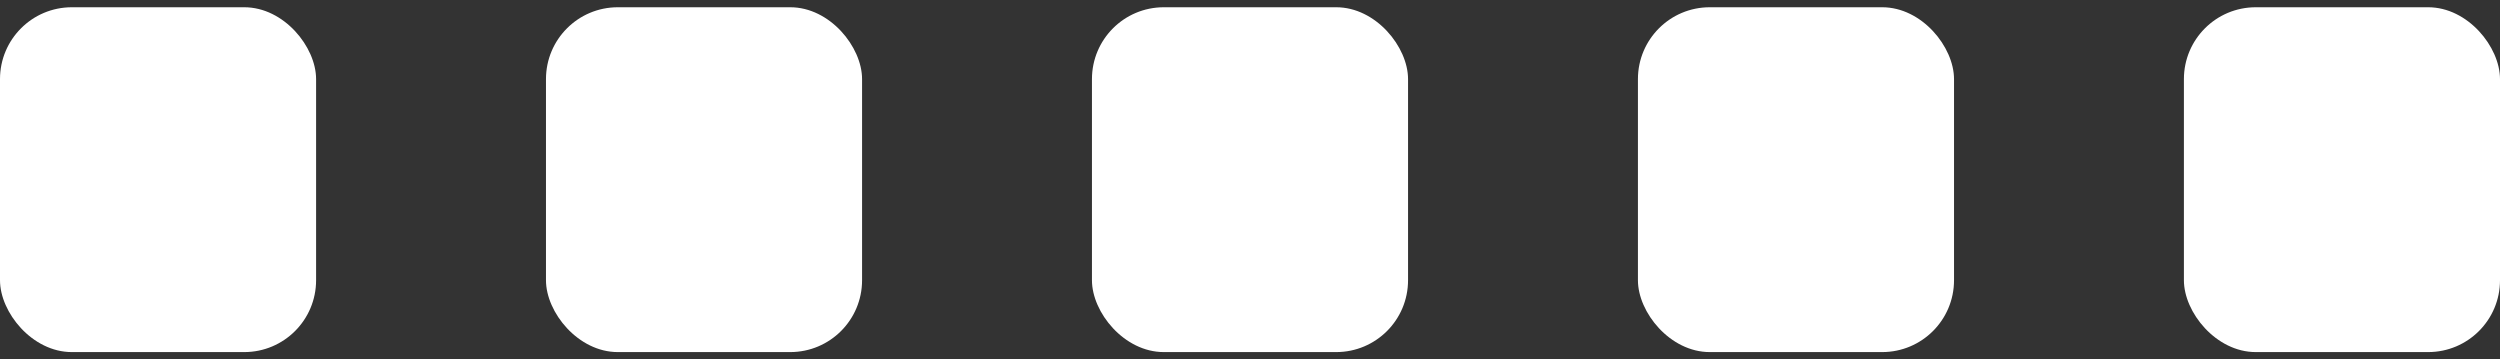
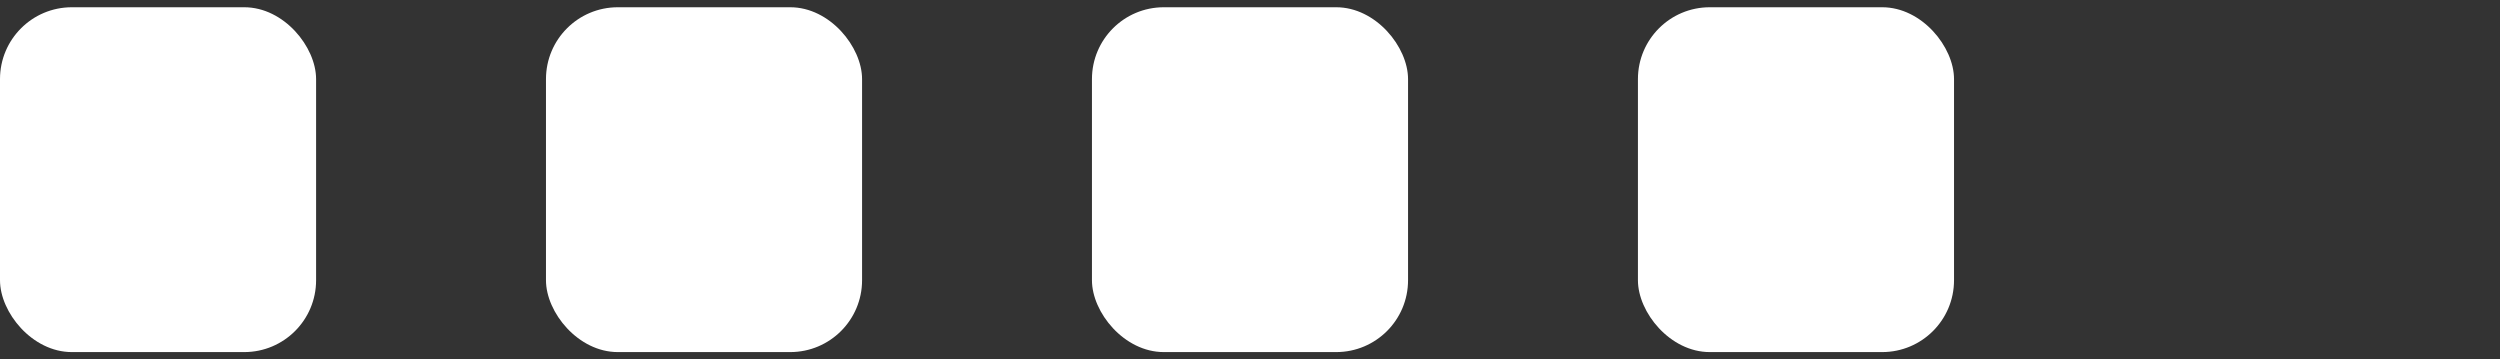
<svg xmlns="http://www.w3.org/2000/svg" viewBox="0 0 174 25" fill="none">
  <rect x="0" y="0" width="174" height="25" fill="#333333" stroke="none" />
  <rect y="0.505" width="22" height="24" rx="5" fill="white" />
  <rect x="38" y="0.505" width="22" height="24" rx="5" fill="white" />
  <rect x="76" y="0.505" width="22" height="24" rx="5" fill="white" />
  <rect x="114" y="0.505" width="22" height="24" rx="5" fill="white" />
-   <rect x="152" y="0.505" width="22" height="24" rx="5" fill="white" />
</svg>